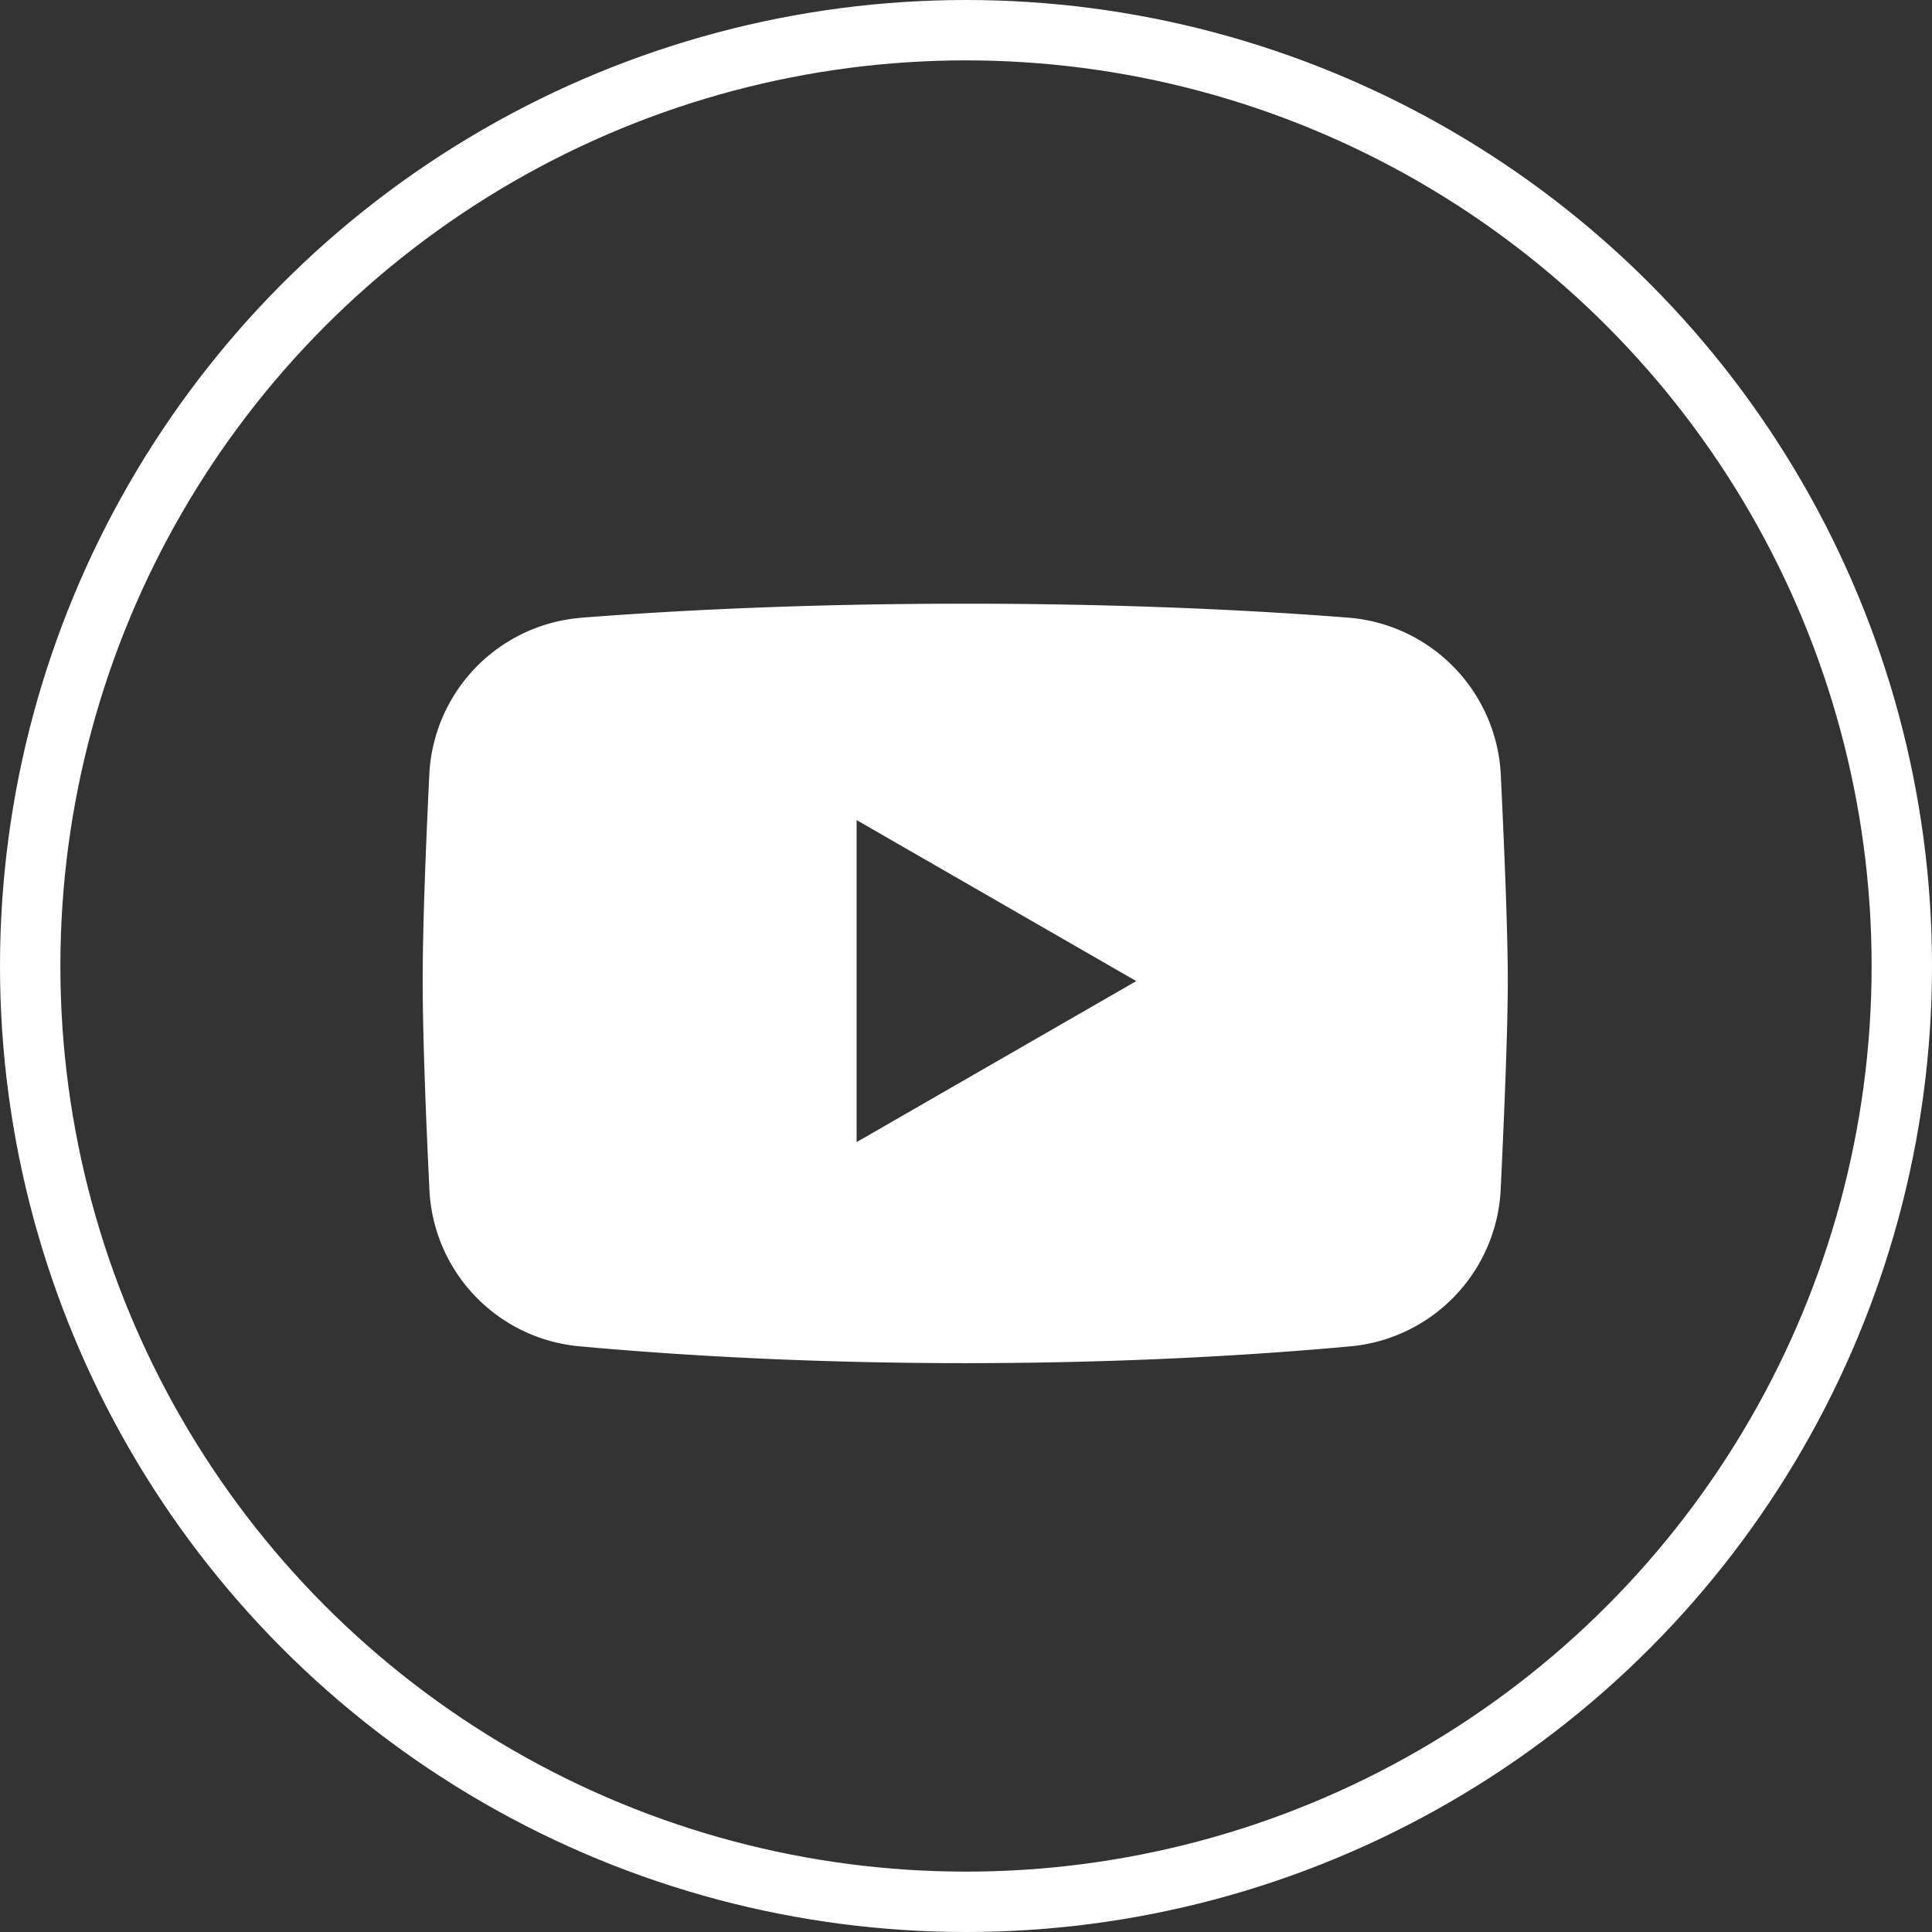
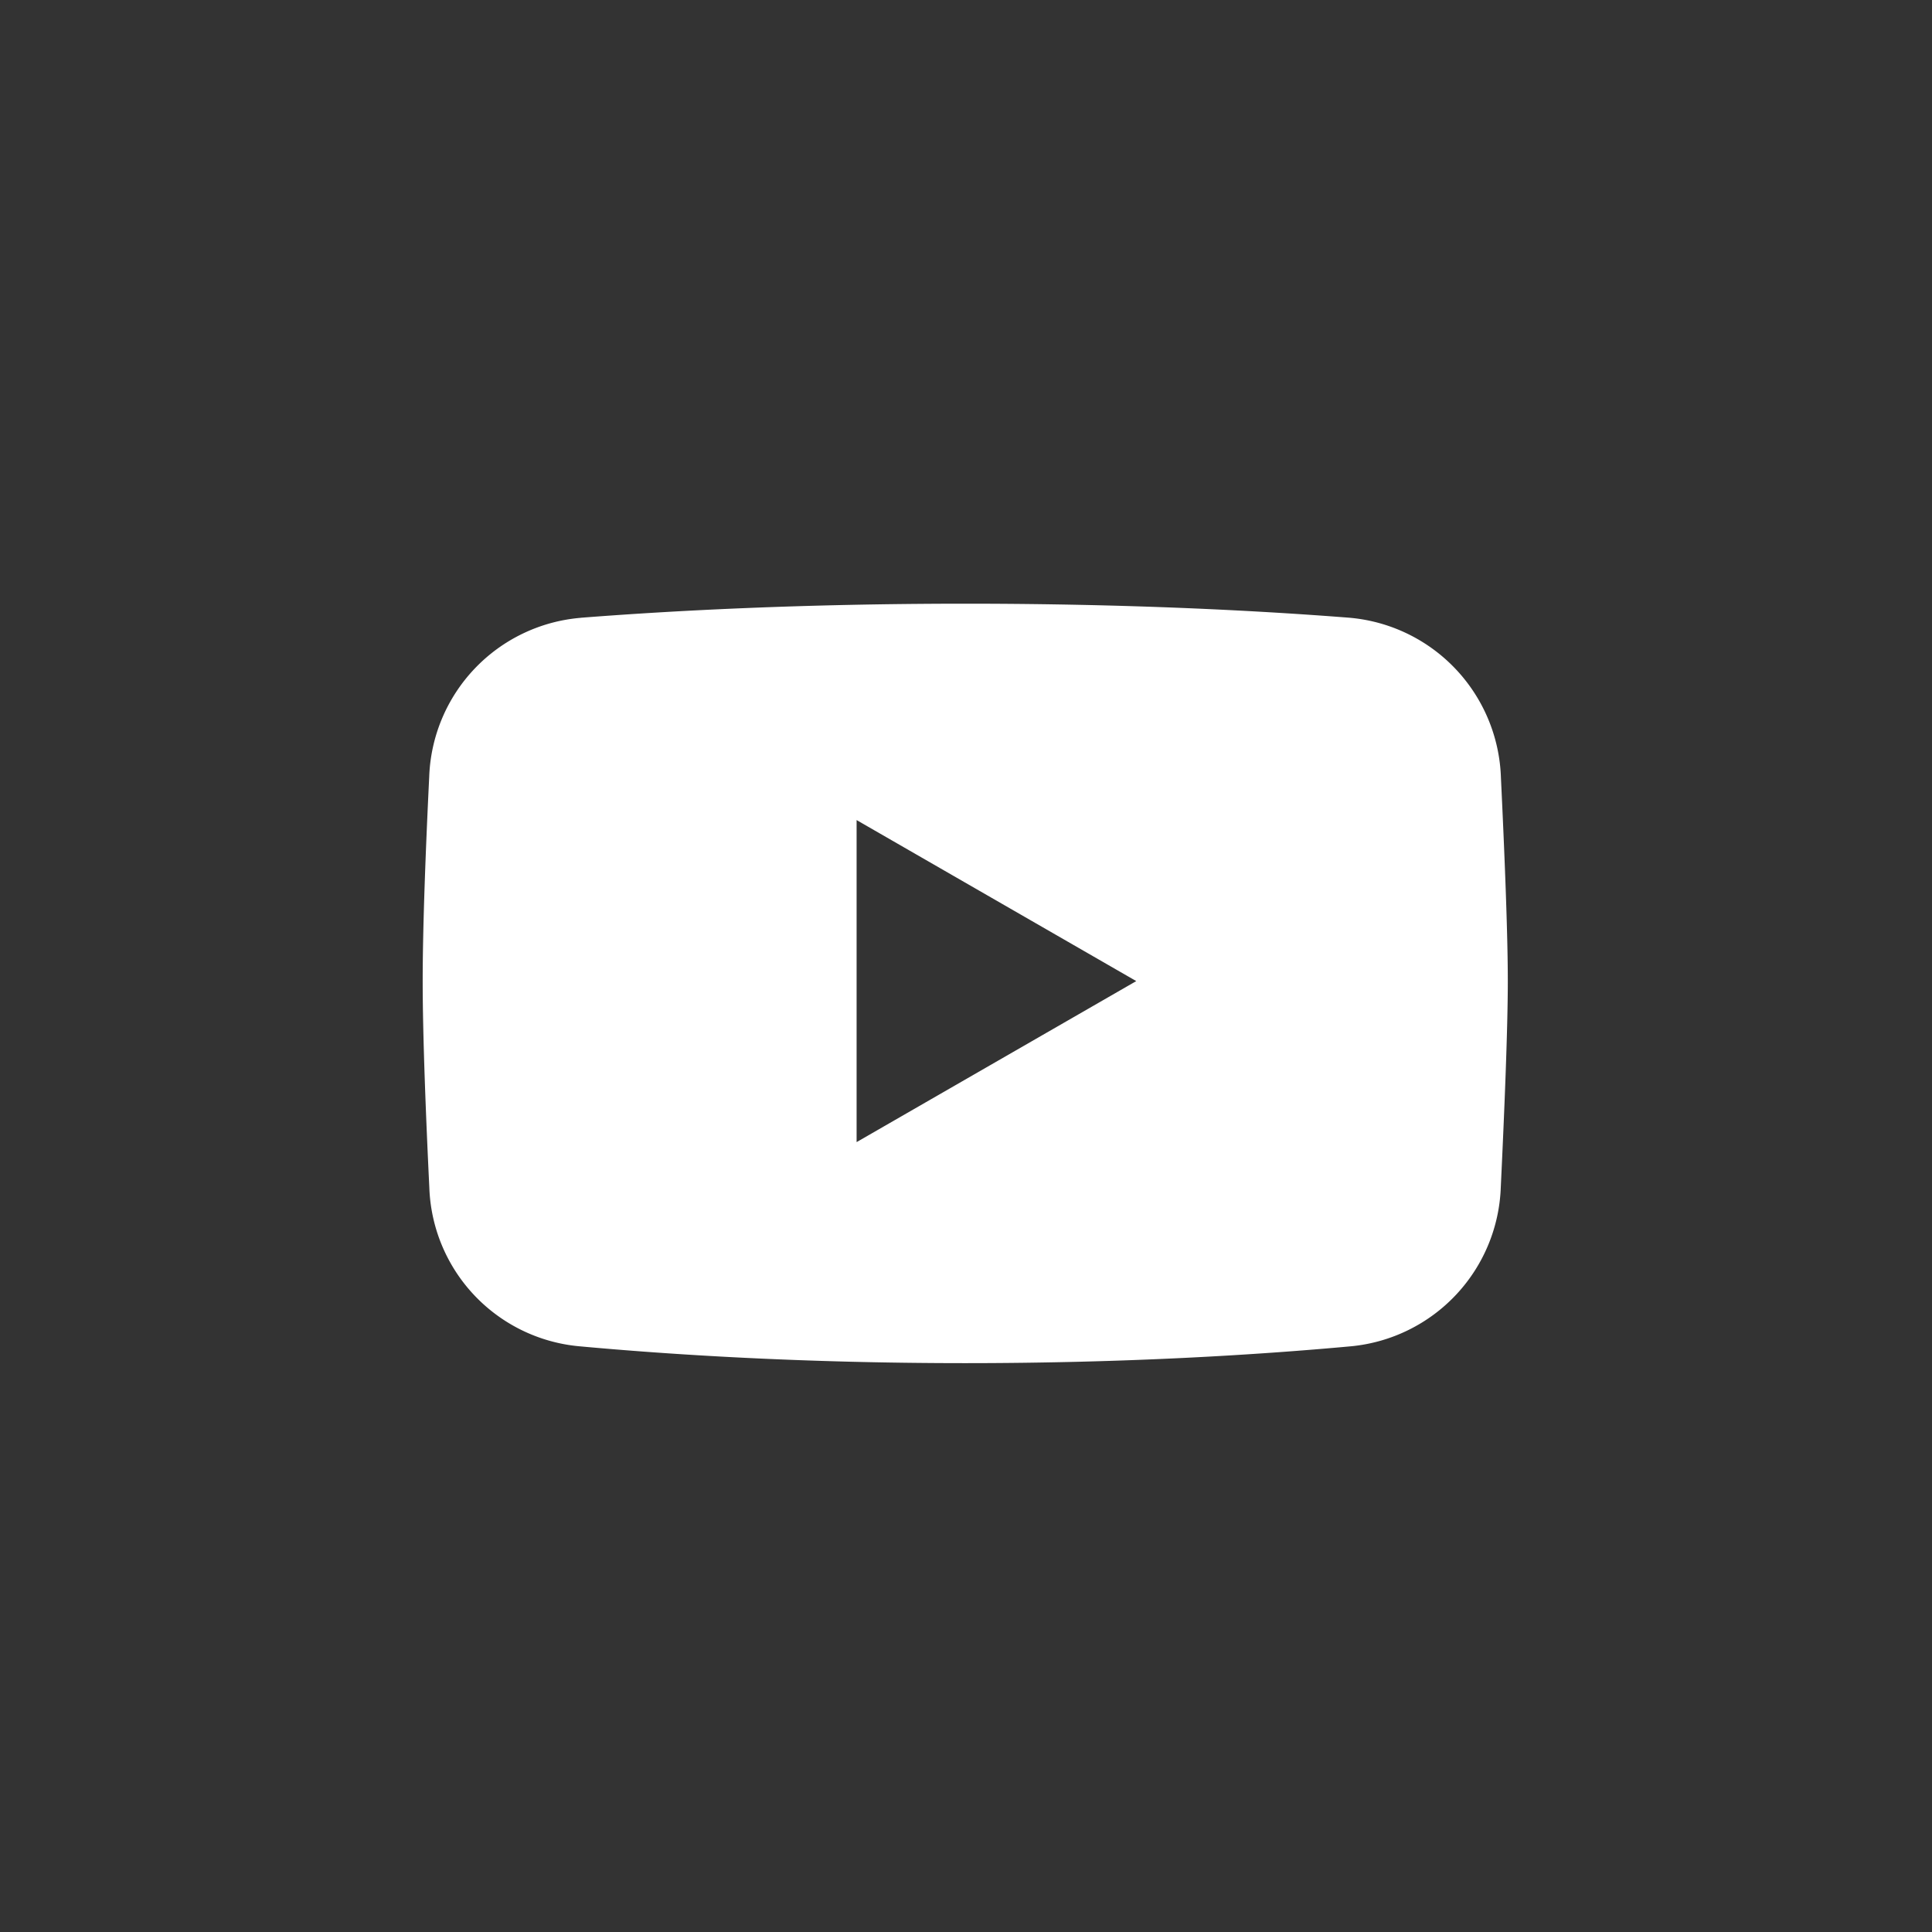
<svg xmlns="http://www.w3.org/2000/svg" width="32" height="32" viewBox="0 0 32 32">
  <rect x="0" y="0" width="32" height="32" fill="#333333" stroke="none" />
  <g id="Group_12097" data-name="Group 12097" transform="translate(-819 -3579)">
    <g id="Ellipse_116" data-name="Ellipse 116" transform="translate(819 3579)" fill="none" stroke="#fff" stroke-width="1">
-       <circle cx="16" cy="16" r="16" stroke="none" />
-       <circle cx="16" cy="16" r="15.5" fill="none" />
-     </g>
-     <path id="noun-youtube-5288426" d="M62.615,216.242a2.739,2.739,0,0,0-2.51,2.634c-.056,1.148-.108,2.47-.108,3.382s.054,2.264.11,3.422a2.734,2.734,0,0,0,2.466,2.626c1.519.14,3.716.281,6.408.281s4.878-.14,6.4-.28a2.743,2.743,0,0,0,2.473-2.639c.058-1.219.116-2.613.116-3.41s-.056-2.161-.114-3.371a2.748,2.748,0,0,0-2.517-2.647c-1.495-.117-3.651-.232-6.355-.232s-4.871.116-6.366.233Zm4.569,3.35,4.632,2.667-4.632,2.667Z" transform="translate(766.004 3372.991)" fill="#fff" fill-rule="evenodd" />
+       </g>
+     <path id="noun-youtube-5288426" d="M62.615,216.242a2.739,2.739,0,0,0-2.51,2.634c-.056,1.148-.108,2.47-.108,3.382s.054,2.264.11,3.422a2.734,2.734,0,0,0,2.466,2.626c1.519.14,3.716.281,6.408.281s4.878-.14,6.4-.28a2.743,2.743,0,0,0,2.473-2.639c.058-1.219.116-2.613.116-3.41s-.056-2.161-.114-3.371a2.748,2.748,0,0,0-2.517-2.647c-1.495-.117-3.651-.232-6.355-.232s-4.871.116-6.366.233Zm4.569,3.35,4.632,2.667-4.632,2.667" transform="translate(766.004 3372.991)" fill="#fff" fill-rule="evenodd" />
  </g>
</svg>